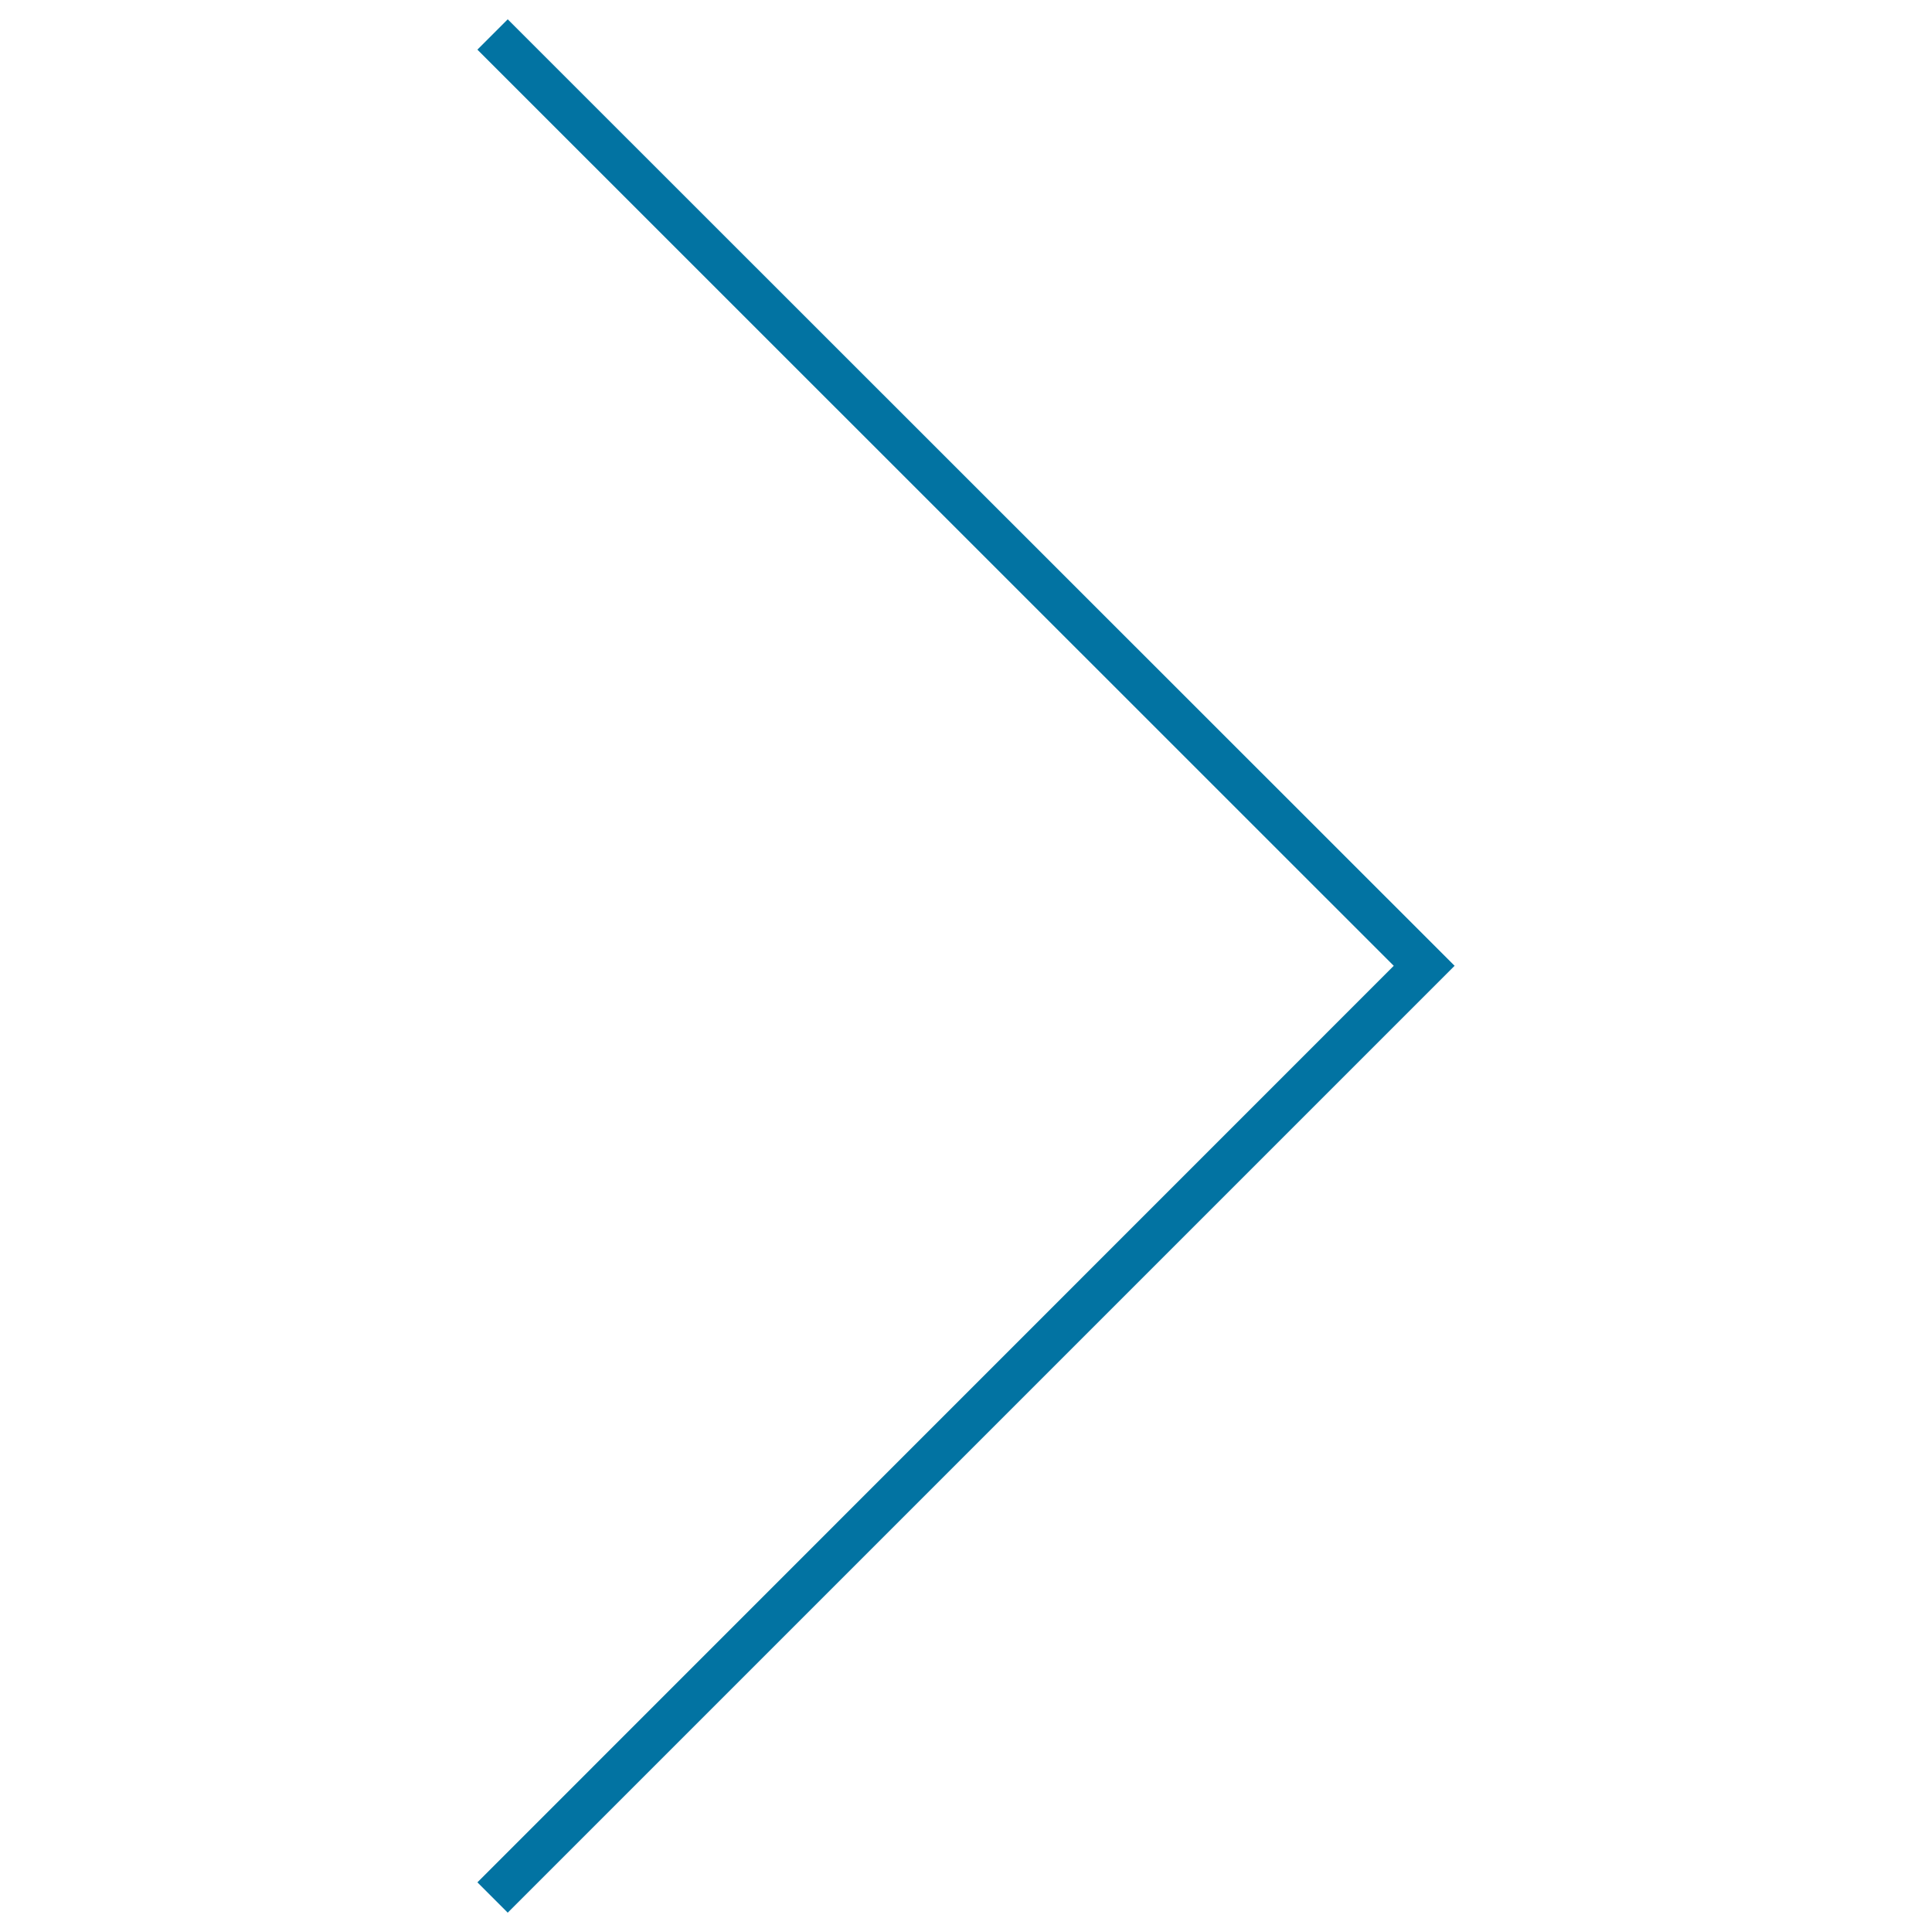
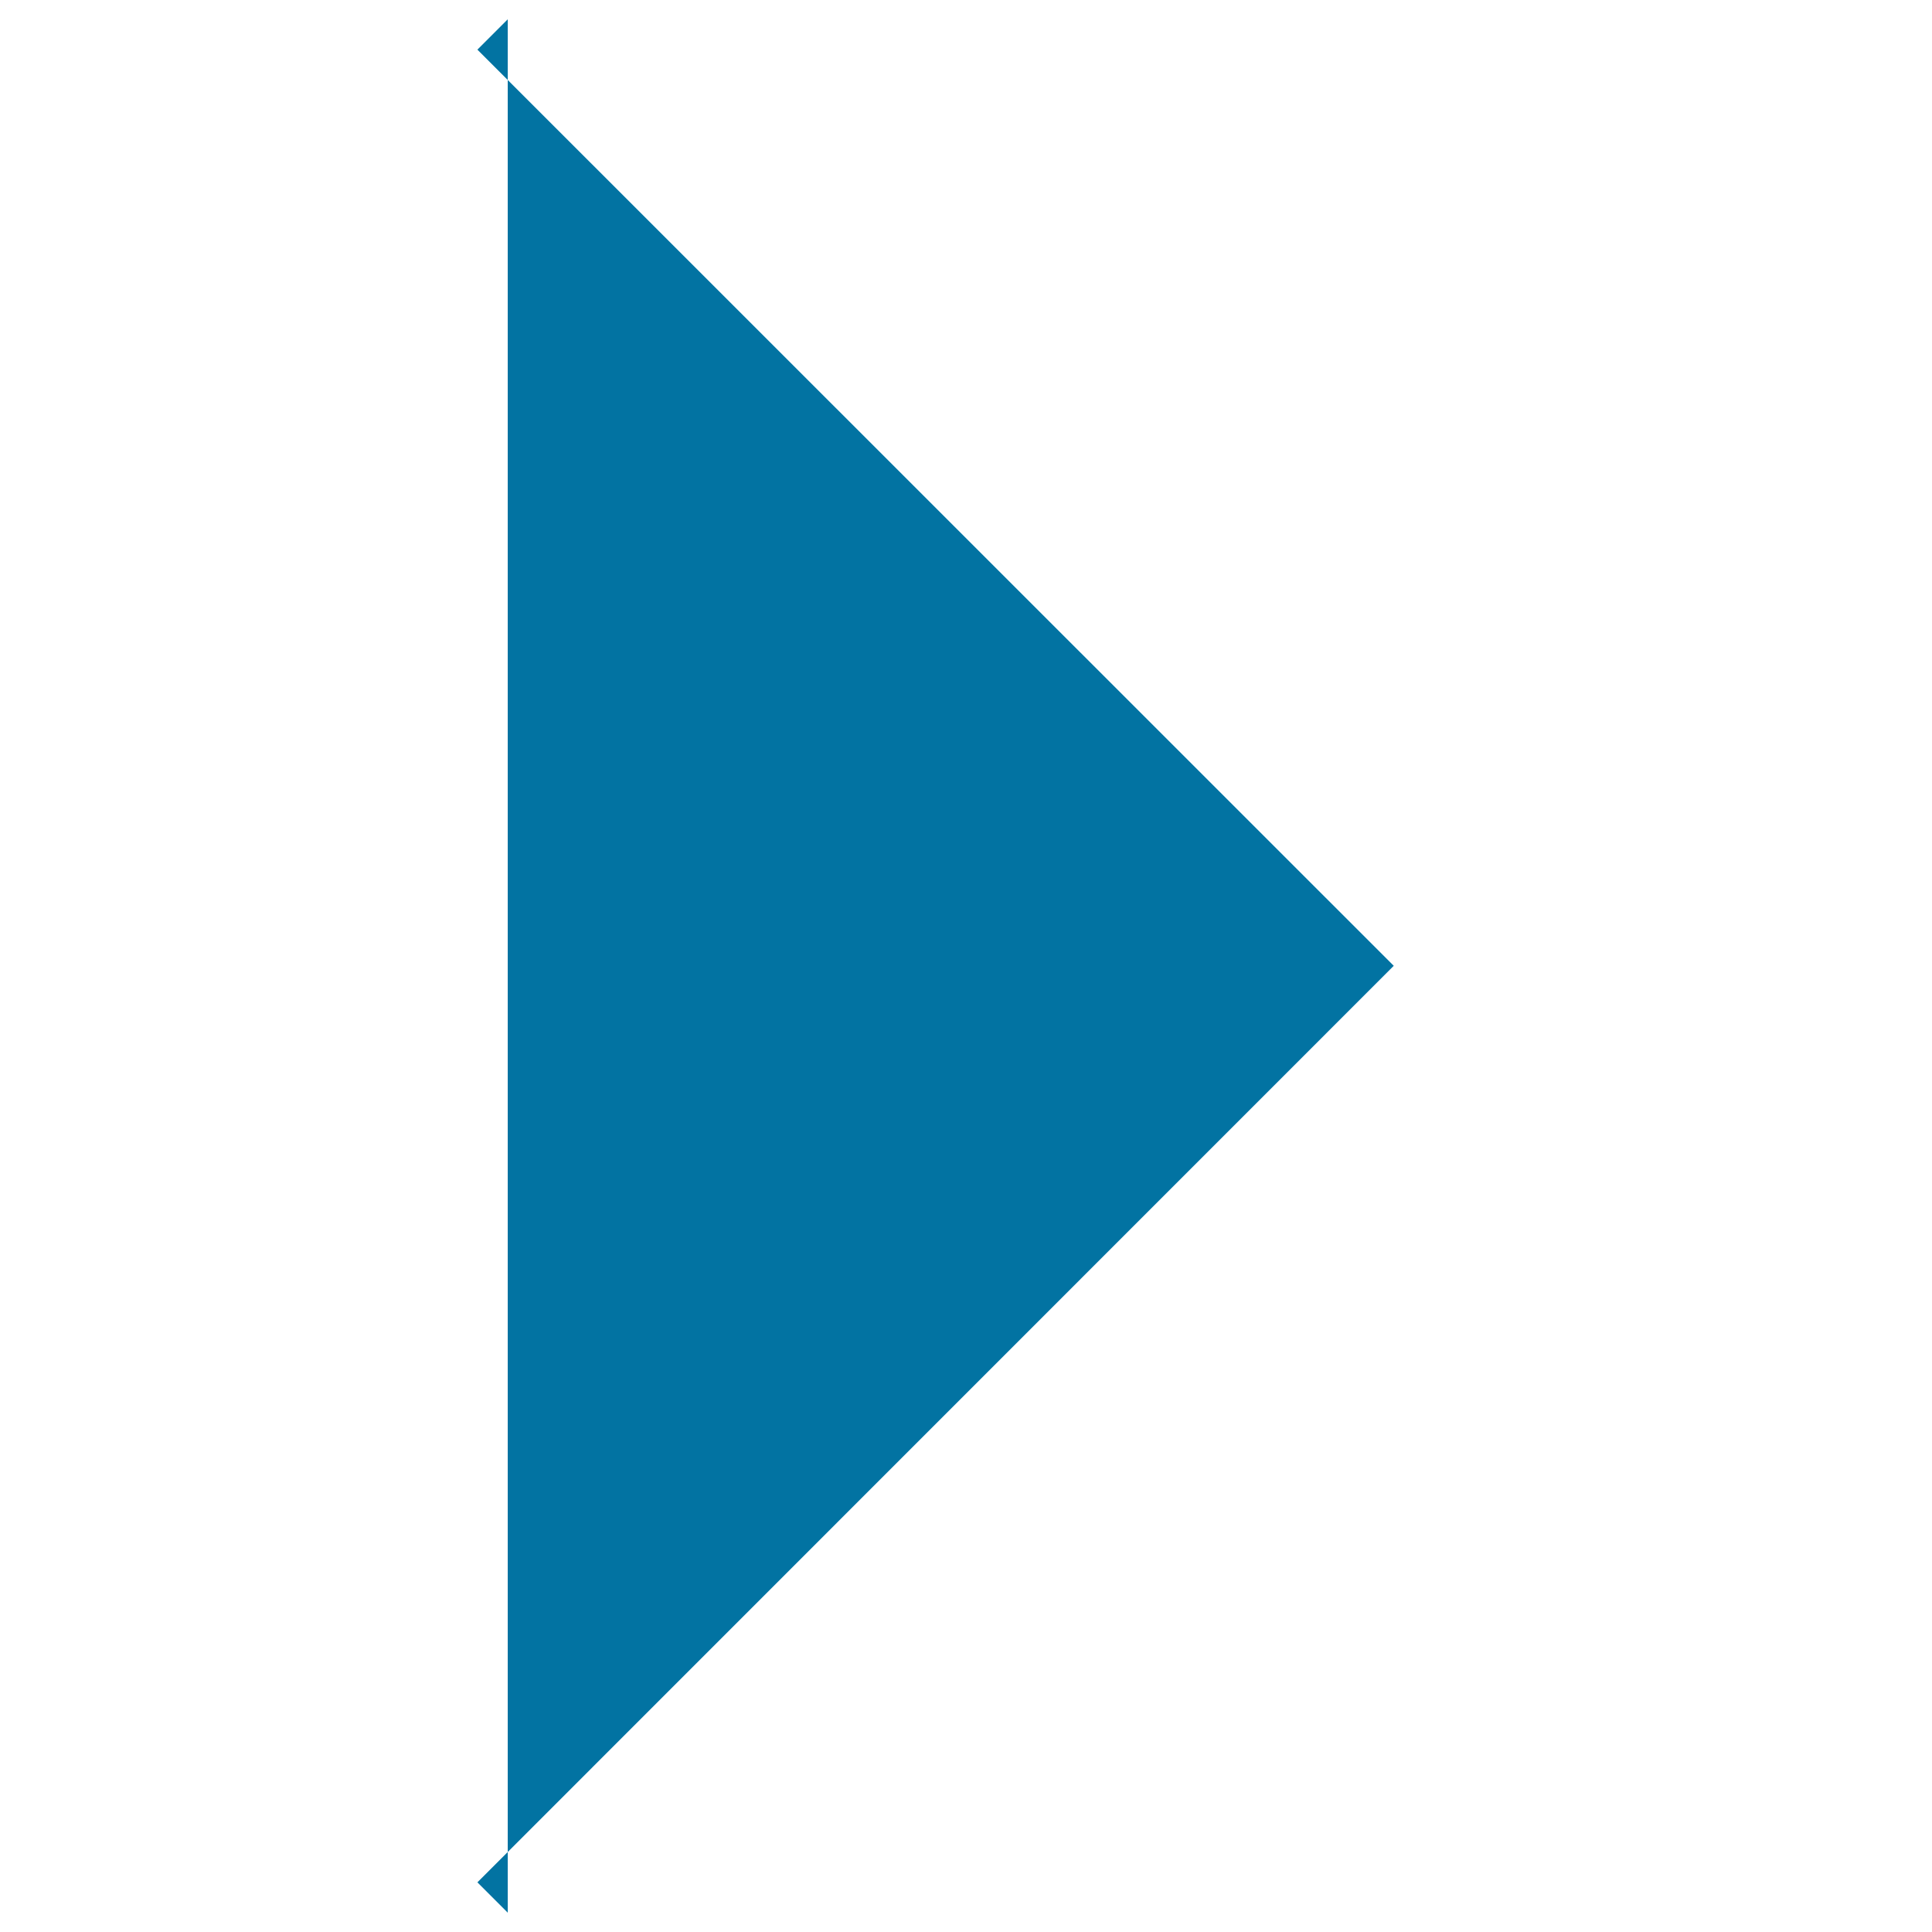
<svg xmlns="http://www.w3.org/2000/svg" viewBox="0 0 1000 1000" style="fill:#0273a2">
  <title>Arrow Right SVG icon</title>
-   <path d="M262.8,990l-15.7-15.7l474.3-474.4L247.1,25.7L262.8,10l490.1,489.9L262.8,990z" />
+   <path d="M262.8,990l-15.7-15.7l474.3-474.4L247.1,25.7L262.8,10L262.8,990z" />
</svg>